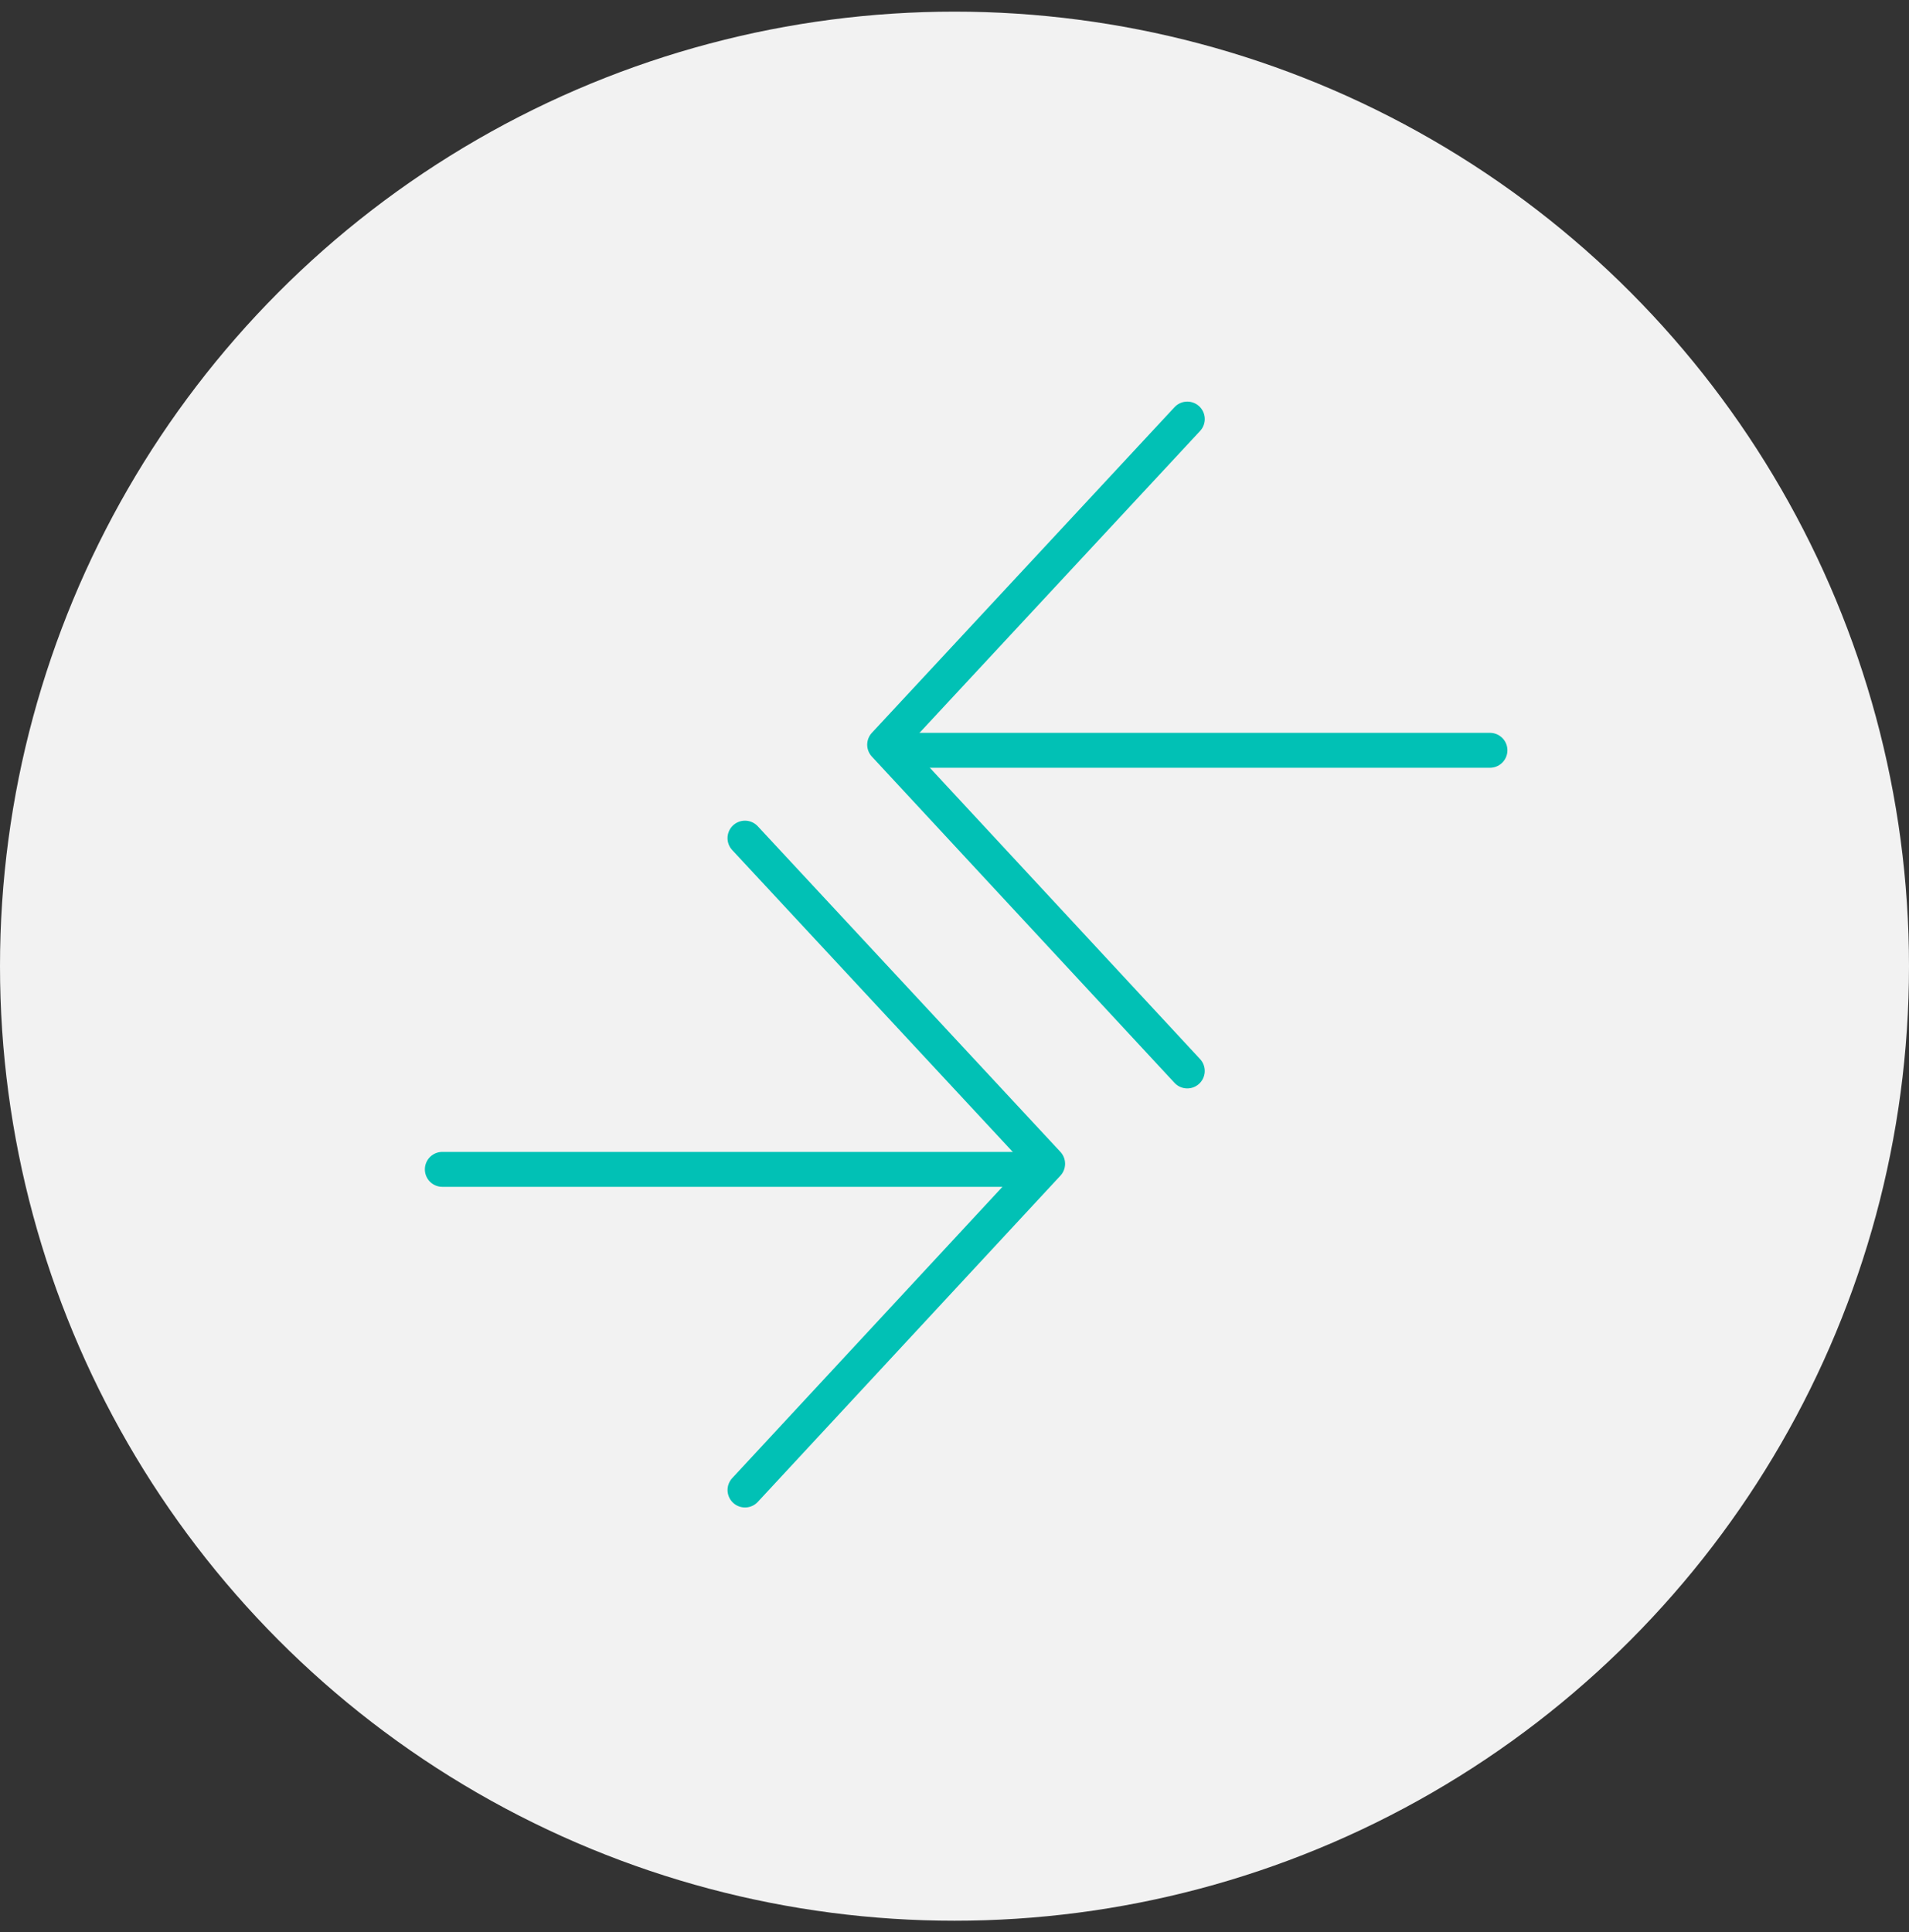
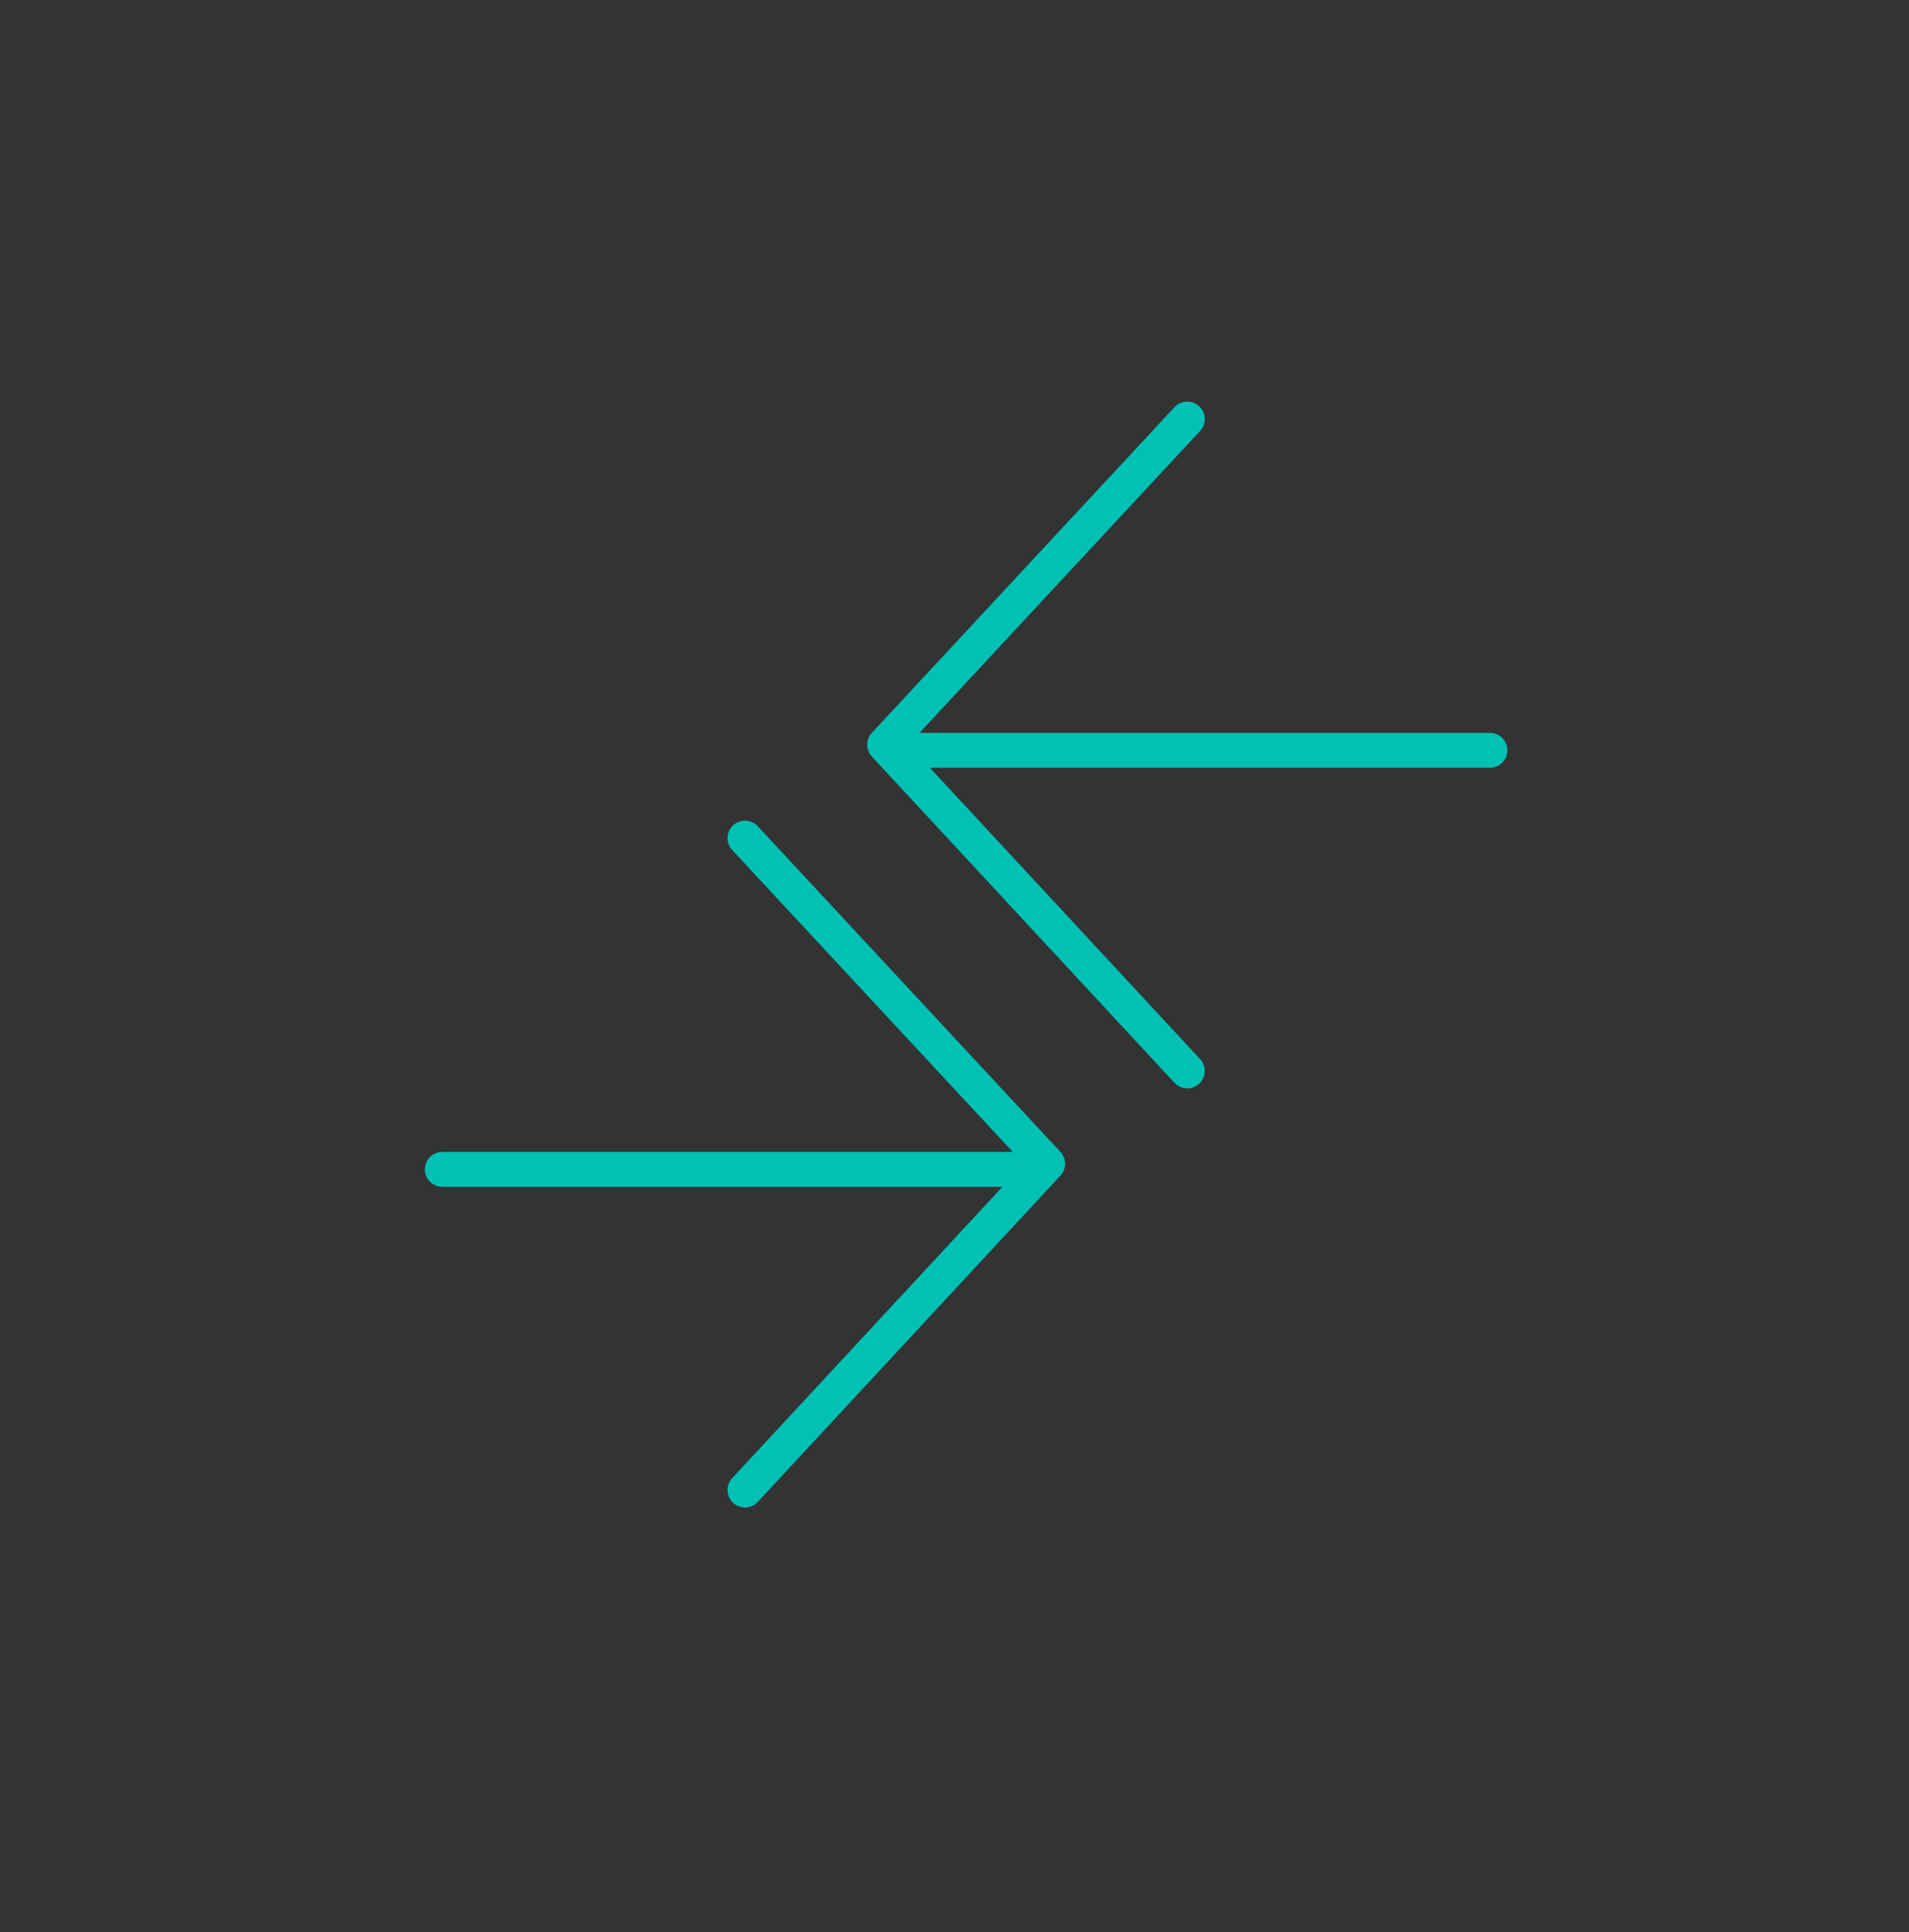
<svg xmlns="http://www.w3.org/2000/svg" width="82" height="83">
  <rect width="100%" height="100%" fill="#333333" stroke="none" />
  <g fill="none" fill-rule="evenodd">
-     <circle cx="41" cy="41" r="41" transform="translate(0 .5)" fill="#F2F2F2" fill-rule="nonzero" />
    <g transform="translate(19 18)" stroke="#01C1B5" stroke-linecap="round" stroke-linejoin="round" stroke-width="1.5">
      <path d="M13 18L26 31.987 13.001 46" />
      <path d="M32 0L19 13.987 31.999 28" />
      <path d="M20 14.227h25m-45 18h25" />
    </g>
  </g>
</svg>